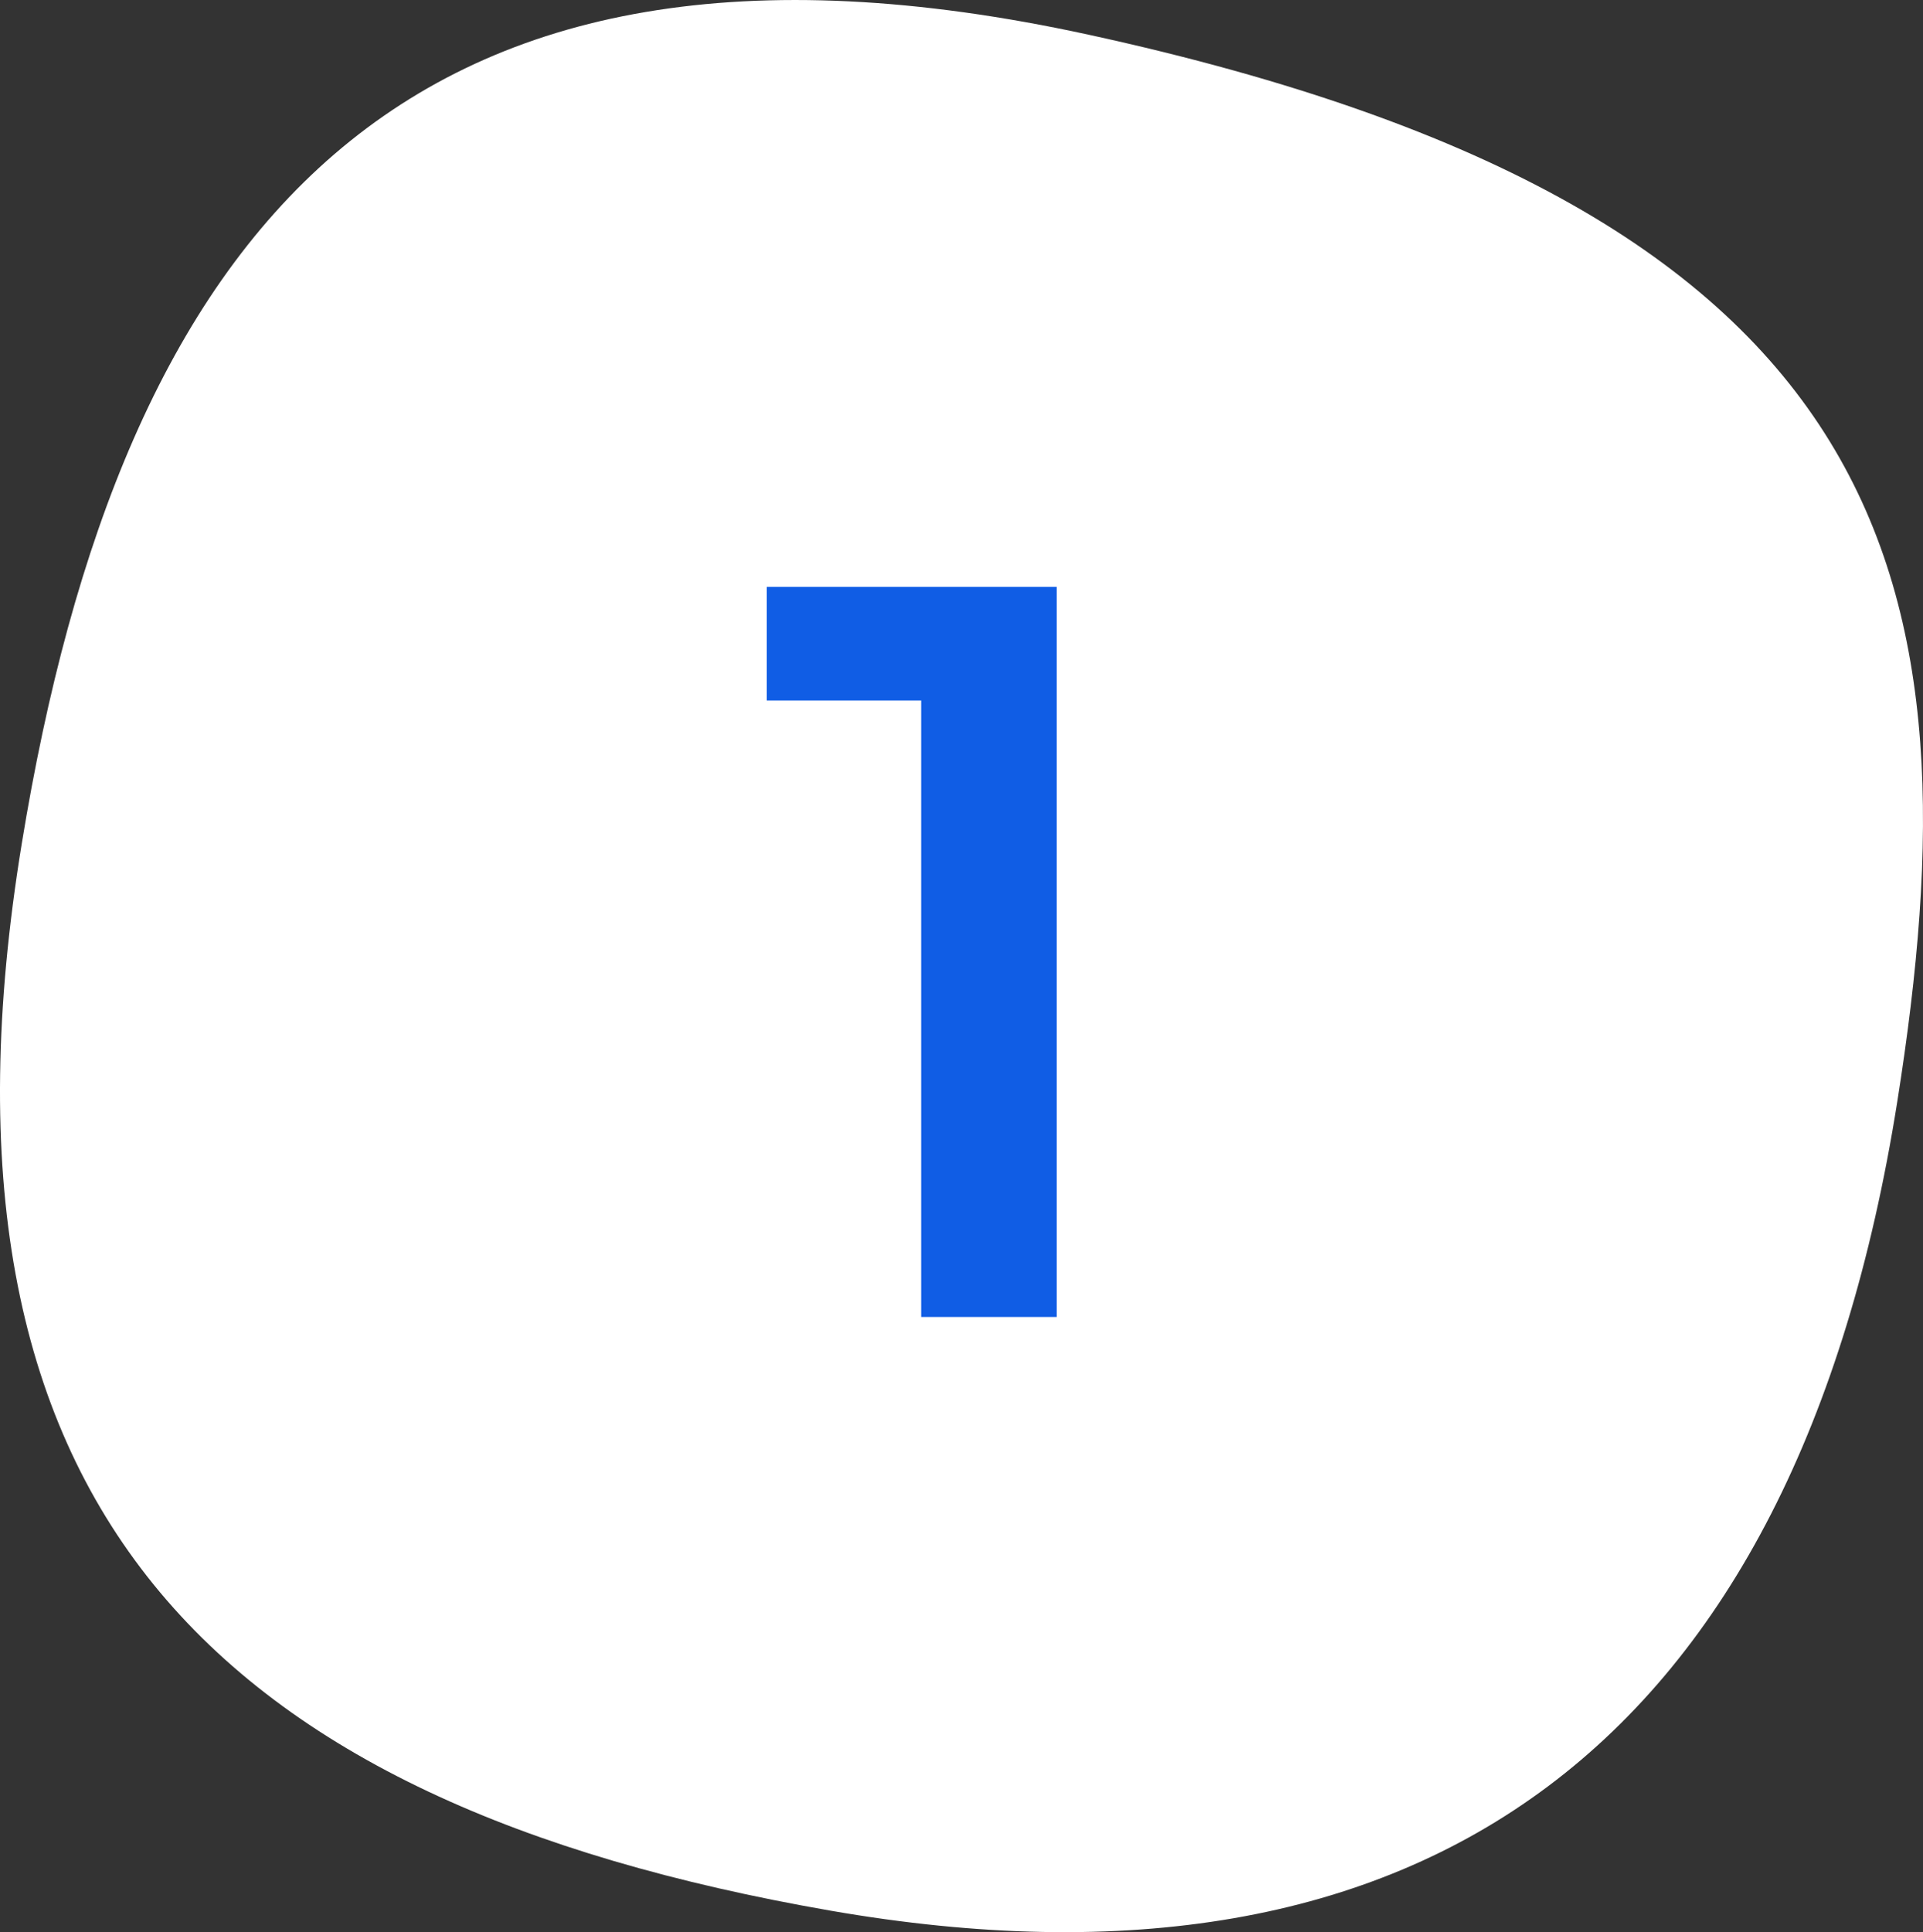
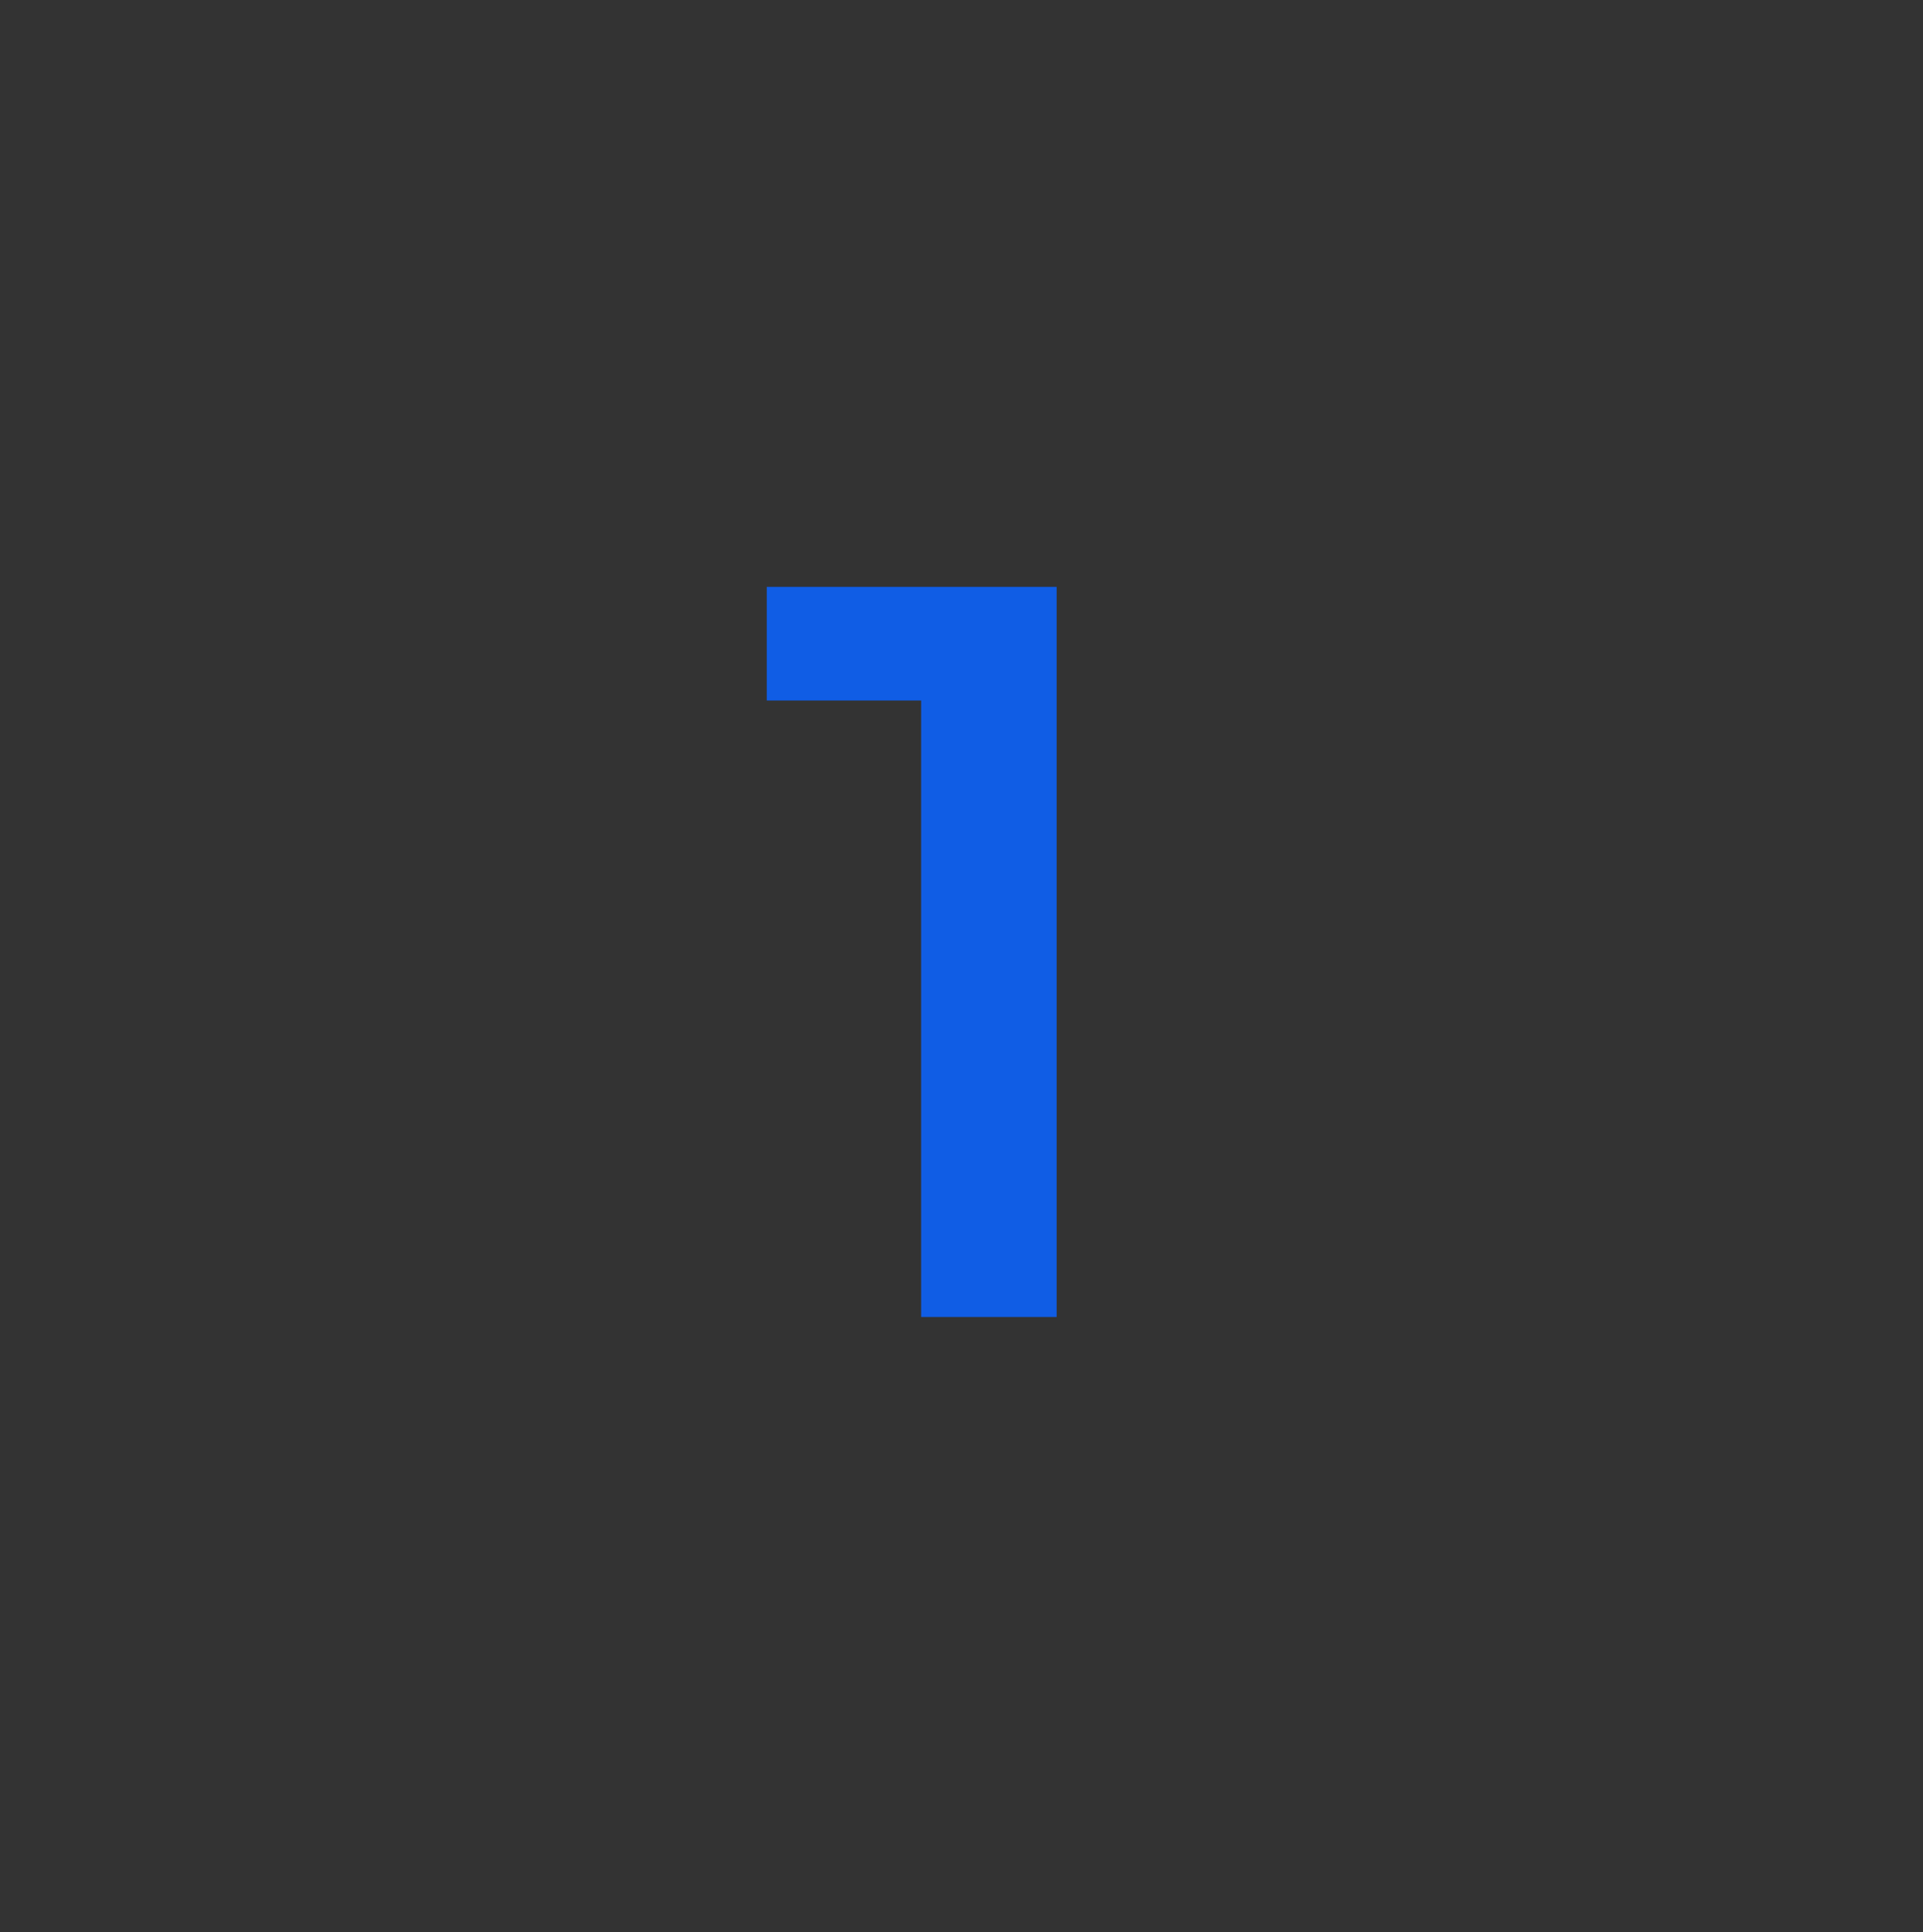
<svg xmlns="http://www.w3.org/2000/svg" version="1.1" id="Layer_1" x="0px" y="0px" viewBox="0 0 348.53 350.1" style="enable-background:new 0 0 348.53 350.1;" xml:space="preserve">
  <rect x="0" y="0" width="348.53" height="350.1" fill="#333333" stroke="none" />
  <style type="text/css">
	.st0{fill:#FFFFFF;}
	.st1{fill:#105DE5;}
</style>
-   <path class="st0" d="M343.87,199.6c-18.48,116.56-85.75,165.32-193.33,146.6C38.39,326.69-15.63,272.58,3.94,152.88  C22.03,42.2,72.62-20.86,197.26,6.28C345.17,38.48,358.71,106.02,343.87,199.6z" />
  <g>
    <g>
      <path class="st1" d="M166.95,238.63V115.78l10.77,11.15h-38.75v-20.6h52.54v132.3H166.95z" />
    </g>
  </g>
</svg>